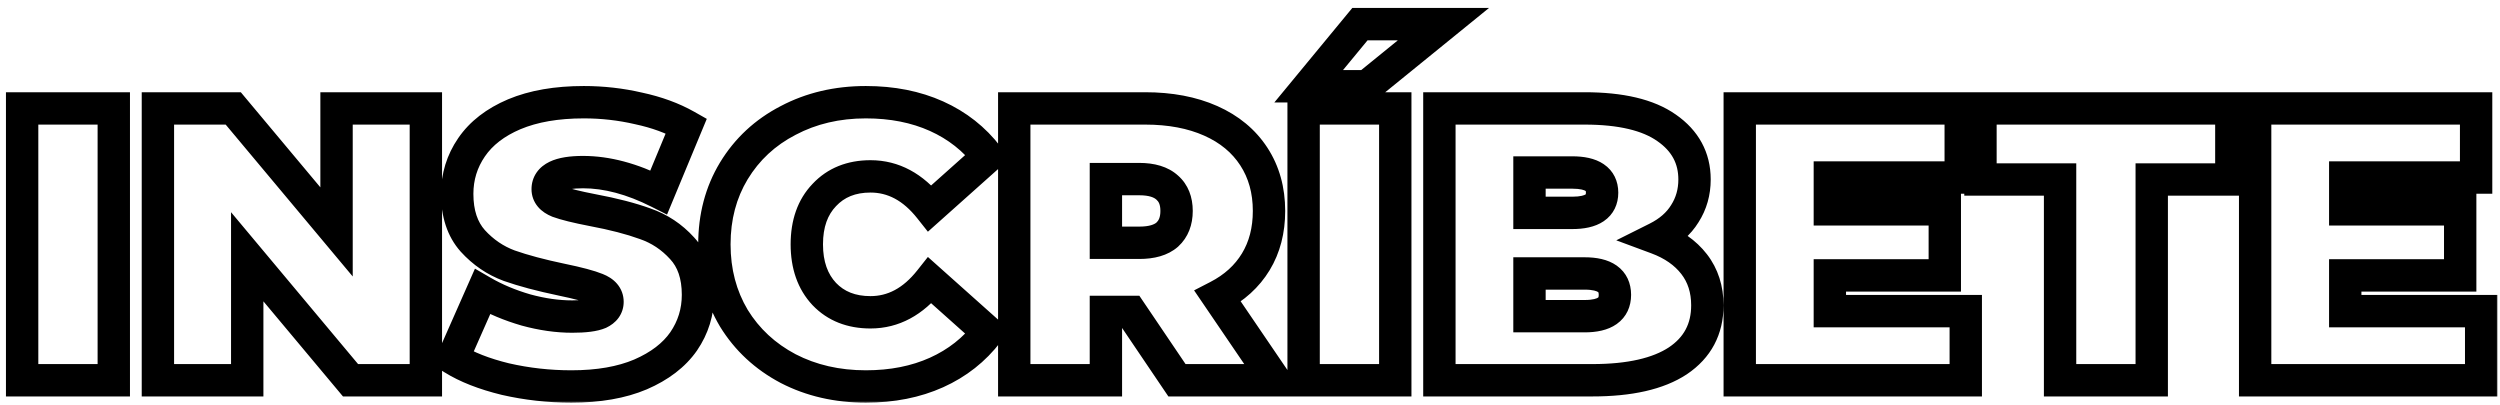
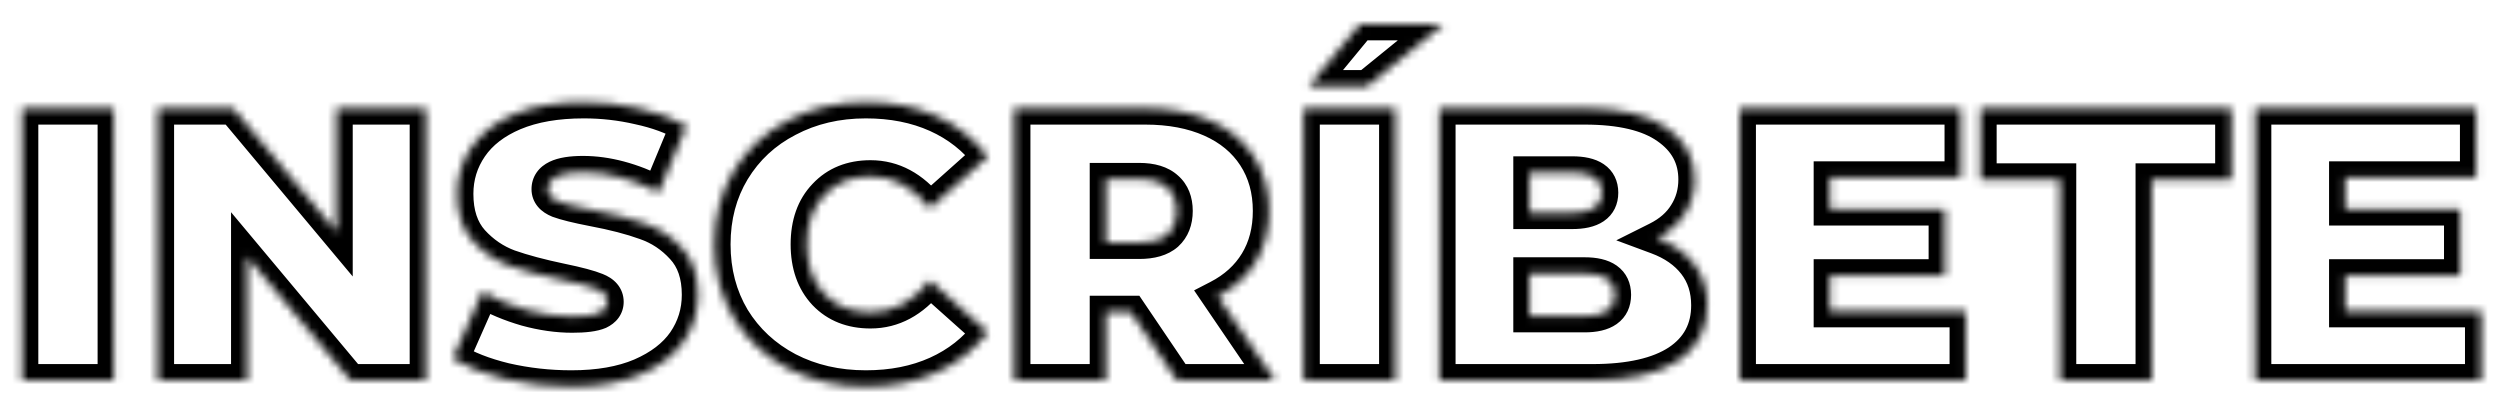
<svg xmlns="http://www.w3.org/2000/svg" width="309" height="50" viewBox="0 0 309 50" fill="none">
  <mask id="path-1-outside-1_2121_1935" maskUnits="userSpaceOnUse" x="0" y="0" width="309" height="50" fill="black">
-     <rect fill="white" width="309" height="50" />
    <path d="M2.736 13.4L14.064 13.4L14.064 47H2.736L2.736 13.4ZM52.637 13.4L52.637 47H43.325L30.557 31.736L30.557 47L19.517 47L19.517 13.4H28.829L41.597 28.664V13.4L52.637 13.4ZM70.623 47.768C67.839 47.768 65.119 47.464 62.463 46.856C59.839 46.216 57.679 45.368 55.983 44.312L59.631 36.056C61.231 36.984 63.023 37.736 65.007 38.312C66.991 38.856 68.895 39.128 70.719 39.128C72.287 39.128 73.407 38.984 74.079 38.696C74.751 38.376 75.087 37.912 75.087 37.304C75.087 36.6 74.639 36.072 73.743 35.72C72.879 35.368 71.439 34.984 69.423 34.568C66.831 34.024 64.671 33.448 62.943 32.84C61.215 32.2 59.711 31.176 58.431 29.768C57.151 28.328 56.511 26.392 56.511 23.96C56.511 21.848 57.103 19.928 58.287 18.2C59.471 16.472 61.231 15.112 63.567 14.12C65.935 13.128 68.799 12.632 72.159 12.632C74.463 12.632 76.719 12.888 78.927 13.4C81.167 13.88 83.135 14.6 84.831 15.56L81.423 23.768C78.127 22.104 75.007 21.272 72.063 21.272C69.151 21.272 67.695 21.976 67.695 23.384C67.695 24.056 68.127 24.568 68.991 24.92C69.855 25.24 71.279 25.592 73.263 25.976C75.823 26.456 77.983 27.016 79.743 27.656C81.503 28.264 83.023 29.272 84.303 30.68C85.615 32.088 86.271 34.008 86.271 36.44C86.271 38.552 85.679 40.472 84.495 42.2C83.311 43.896 81.535 45.256 79.167 46.28C76.831 47.272 73.983 47.768 70.623 47.768ZM107.018 47.768C103.466 47.768 100.266 47.032 97.418 45.56C94.57 44.056 92.33 41.976 90.698 39.32C89.098 36.632 88.298 33.592 88.298 30.2C88.298 26.808 89.098 23.784 90.698 21.128C92.33 18.44 94.57 16.36 97.418 14.888C100.266 13.384 103.466 12.632 107.018 12.632C110.282 12.632 113.194 13.208 115.754 14.36C118.314 15.512 120.426 17.176 122.09 19.352L114.938 25.736C112.858 23.112 110.41 21.8 107.594 21.8C105.226 21.8 103.322 22.568 101.882 24.104C100.442 25.608 99.722 27.64 99.722 30.2C99.722 32.76 100.442 34.808 101.882 36.344C103.322 37.848 105.226 38.6 107.594 38.6C110.41 38.6 112.858 37.288 114.938 34.664L122.09 41.048C120.426 43.224 118.314 44.888 115.754 46.04C113.194 47.192 110.282 47.768 107.018 47.768ZM139.761 38.552H136.689V47H125.361V13.4L141.537 13.4C144.641 13.4 147.345 13.912 149.649 14.936C151.953 15.96 153.729 17.432 154.977 19.352C156.225 21.272 156.849 23.512 156.849 26.072C156.849 28.472 156.305 30.568 155.217 32.36C154.129 34.152 152.561 35.576 150.513 36.632L157.569 47L145.473 47L139.761 38.552ZM145.425 26.072C145.425 24.824 145.041 23.864 144.273 23.192C143.505 22.488 142.353 22.136 140.817 22.136H136.689V30.008H140.817C142.353 30.008 143.505 29.672 144.273 29C145.041 28.296 145.425 27.32 145.425 26.072ZM161.127 13.4L172.455 13.4V47H161.127V13.4ZM168.087 2.984L178.407 2.984L168.951 10.664H161.751L168.087 2.984ZM204.788 29.432C206.772 30.168 208.308 31.24 209.396 32.648C210.484 34.056 211.028 35.752 211.028 37.736C211.028 40.68 209.812 42.968 207.38 44.6C204.948 46.2 201.428 47 196.82 47H177.908V13.4L195.86 13.4C200.34 13.4 203.716 14.2 205.988 15.8C208.292 17.4 209.444 19.528 209.444 22.184C209.444 23.752 209.044 25.16 208.244 26.408C207.476 27.656 206.324 28.664 204.788 29.432ZM189.044 21.32V26.312H194.324C196.788 26.312 198.02 25.48 198.02 23.816C198.02 22.152 196.788 21.32 194.324 21.32L189.044 21.32ZM195.86 39.08C198.356 39.08 199.604 38.2 199.604 36.44C199.604 34.68 198.356 33.8 195.86 33.8H189.044V39.08H195.86ZM242.969 38.456V47H215.033V13.4L242.345 13.4V21.944L226.169 21.944V25.88L240.377 25.88V34.04L226.169 34.04V38.456L242.969 38.456ZM254.626 22.184L244.786 22.184V13.4L275.794 13.4V22.184H265.954V47H254.626V22.184ZM306.672 38.456V47L278.736 47V13.4L306.048 13.4V21.944L289.872 21.944V25.88L304.08 25.88V34.04L289.872 34.04V38.456L306.672 38.456Z" />
  </mask>
  <path d="M2.736 13.4L2.736 11.4H0.736L0.736 13.4H2.736ZM14.064 13.4H16.064V11.4L14.064 11.4V13.4ZM14.064 47L14.064 49H16.064V47H14.064ZM2.736 47H0.736L0.736 49H2.736V47ZM2.736 13.4V15.4L14.064 15.4L14.064 13.4V11.4L2.736 11.4L2.736 13.4ZM14.064 13.4L12.064 13.4L12.064 47H14.064H16.064L16.064 13.4H14.064ZM14.064 47V45H2.736L2.736 47V49H14.064L14.064 47ZM2.736 47H4.736L4.736 13.4H2.736H0.736L0.736 47H2.736ZM52.637 13.4H54.637V11.4H52.637V13.4ZM52.637 47V49H54.637V47H52.637ZM43.325 47L41.791 48.283L42.391 49H43.325V47ZM30.557 31.736L32.091 30.453L28.557 26.228V31.736H30.557ZM30.557 47V49H32.557V47H30.557ZM19.517 47H17.517V49H19.517V47ZM19.517 13.4V11.4H17.517V13.4H19.517ZM28.829 13.4L30.363 12.117L29.764 11.4L28.829 11.4V13.4ZM41.597 28.664L40.063 29.947L43.597 34.172L43.597 28.664H41.597ZM41.597 13.4V11.4H39.597V13.4H41.597ZM52.637 13.4L50.637 13.4L50.637 47H52.637H54.637L54.637 13.4H52.637ZM52.637 47V45H43.325V47V49H52.637V47ZM43.325 47L44.859 45.717L32.091 30.453L30.557 31.736L29.023 33.019L41.791 48.283L43.325 47ZM30.557 31.736H28.557L28.557 47H30.557H32.557V31.736H30.557ZM30.557 47V45L19.517 45V47V49L30.557 49V47ZM19.517 47H21.517L21.517 13.4H19.517H17.517L17.517 47H19.517ZM19.517 13.4V15.4H28.829V13.4V11.4H19.517V13.4ZM28.829 13.4L27.295 14.683L40.063 29.947L41.597 28.664L43.131 27.381L30.363 12.117L28.829 13.4ZM41.597 28.664H43.597V13.4H41.597H39.597V28.664H41.597ZM41.597 13.4V15.4L52.637 15.4V13.4V11.4L41.597 11.4V13.4ZM62.463 46.856L61.989 48.799L62.003 48.802L62.017 48.806L62.463 46.856ZM55.983 44.312L54.154 43.504L53.452 45.092L54.926 46.01L55.983 44.312ZM59.631 36.056L60.635 34.326L58.704 33.206L57.802 35.248L59.631 36.056ZM65.007 38.312L64.45 40.233L64.464 40.237L64.478 40.241L65.007 38.312ZM74.079 38.696L74.867 40.534L74.903 40.519L74.939 40.502L74.079 38.696ZM73.743 35.72L72.989 37.572L73 37.577L73.012 37.581L73.743 35.72ZM69.423 34.568L69.013 36.525L69.019 36.527L69.423 34.568ZM62.943 32.84L62.249 34.715L62.264 34.721L62.28 34.727L62.943 32.84ZM58.431 29.768L56.937 31.097L56.944 31.105L56.952 31.113L58.431 29.768ZM58.287 18.2L59.937 19.331L58.287 18.2ZM63.567 14.12L62.795 12.275L62.786 12.279L63.567 14.12ZM78.927 13.4L78.476 15.348L78.492 15.352L78.508 15.356L78.927 13.4ZM84.831 15.56L86.678 16.327L87.358 14.692L85.817 13.819L84.831 15.56ZM81.423 23.768L80.522 25.553L82.445 26.524L83.27 24.535L81.423 23.768ZM68.991 24.92L68.237 26.772L68.267 26.784L68.297 26.796L68.991 24.92ZM73.263 25.976L72.883 27.94L72.895 27.942L73.263 25.976ZM79.743 27.656L79.06 29.536L79.075 29.541L79.09 29.546L79.743 27.656ZM84.303 30.68L82.823 32.025L82.832 32.035L82.84 32.044L84.303 30.68ZM84.495 42.2L86.135 43.345L86.14 43.338L86.145 43.331L84.495 42.2ZM79.167 46.28L79.949 48.121L79.961 48.116L79.167 46.28ZM70.623 47.768V45.768C67.986 45.768 65.416 45.48 62.91 44.906L62.463 46.856L62.017 48.806C64.823 49.448 67.692 49.768 70.623 49.768V47.768ZM62.463 46.856L62.937 44.913C60.452 44.307 58.505 43.526 57.041 42.614L55.983 44.312L54.926 46.01C56.853 47.21 59.227 48.125 61.989 48.799L62.463 46.856ZM55.983 44.312L57.813 45.12L61.461 36.864L59.631 36.056L57.802 35.248L54.154 43.504L55.983 44.312ZM59.631 36.056L58.628 37.786C60.383 38.804 62.328 39.617 64.45 40.233L65.007 38.312L65.565 36.391C63.719 35.855 62.079 35.164 60.635 34.326L59.631 36.056ZM65.007 38.312L64.478 40.241C66.613 40.826 68.696 41.128 70.719 41.128V39.128V37.128C69.095 37.128 67.37 36.886 65.536 36.383L65.007 38.312ZM70.719 39.128V41.128C72.319 41.128 73.794 40.994 74.867 40.534L74.079 38.696L73.291 36.858C73.021 36.974 72.256 37.128 70.719 37.128V39.128ZM74.079 38.696L74.939 40.502C75.49 40.24 76.041 39.853 76.455 39.281C76.886 38.686 77.087 38.002 77.087 37.304H75.087H73.087C73.087 37.27 73.093 37.21 73.116 37.135C73.14 37.059 73.175 36.99 73.216 36.935C73.294 36.827 73.341 36.832 73.219 36.89L74.079 38.696ZM75.087 37.304H77.087C77.087 36.487 76.813 35.718 76.276 35.086C75.772 34.491 75.117 34.111 74.475 33.858L73.743 35.72L73.012 37.581C73.133 37.629 73.202 37.668 73.236 37.69C73.268 37.712 73.257 37.709 73.226 37.674C73.194 37.635 73.153 37.574 73.124 37.492C73.094 37.412 73.087 37.344 73.087 37.304H75.087ZM73.743 35.72L74.498 33.868C73.451 33.441 71.856 33.028 69.828 32.609L69.423 34.568L69.019 36.527C71.023 36.94 72.308 37.295 72.989 37.572L73.743 35.72ZM69.423 34.568L69.834 32.611C67.294 32.078 65.225 31.523 63.607 30.953L62.943 32.84L62.28 34.727C64.118 35.373 66.369 35.971 69.013 36.525L69.423 34.568ZM62.943 32.84L63.638 30.965C62.22 30.439 60.983 29.602 59.911 28.423L58.431 29.768L56.952 31.113C58.44 32.75 60.21 33.961 62.249 34.715L62.943 32.84ZM58.431 29.768L59.926 28.439C59.05 27.454 58.511 26.035 58.511 23.96H56.511H54.511C54.511 26.749 55.252 29.202 56.937 31.097L58.431 29.768ZM56.511 23.96H58.511C58.511 22.248 58.983 20.723 59.937 19.331L58.287 18.2L56.638 17.07C55.223 19.133 54.511 21.448 54.511 23.96H56.511ZM58.287 18.2L59.937 19.331C60.864 17.978 62.289 16.835 64.349 15.961L63.567 14.12L62.786 12.279C60.173 13.389 58.079 14.966 56.638 17.07L58.287 18.2ZM63.567 14.12L64.34 15.965C66.4 15.101 68.987 14.632 72.159 14.632V12.632V10.632C68.612 10.632 65.47 11.154 62.795 12.275L63.567 14.12ZM72.159 12.632V14.632C74.314 14.632 76.418 14.871 78.476 15.348L78.927 13.4L79.379 11.452C77.021 10.905 74.613 10.632 72.159 10.632V12.632ZM78.927 13.4L78.508 15.356C80.584 15.8 82.355 16.456 83.846 17.3L84.831 15.56L85.817 13.819C83.916 12.744 81.751 11.96 79.346 11.444L78.927 13.4ZM84.831 15.56L82.984 14.793L79.576 23.001L81.423 23.768L83.27 24.535L86.678 16.327L84.831 15.56ZM81.423 23.768L82.325 21.983C78.819 20.212 75.39 19.272 72.063 19.272V21.272V23.272C74.625 23.272 77.436 23.995 80.522 25.553L81.423 23.768ZM72.063 21.272V19.272C70.51 19.272 69.054 19.45 67.917 19.999C67.321 20.288 66.745 20.71 66.322 21.325C65.887 21.955 65.695 22.668 65.695 23.384H67.695H69.695C69.695 23.382 69.695 23.409 69.682 23.456C69.667 23.504 69.644 23.553 69.615 23.595C69.555 23.682 69.526 23.665 69.658 23.601C69.977 23.447 70.705 23.272 72.063 23.272V21.272ZM67.695 23.384H65.695C65.695 24.191 65.969 24.944 66.491 25.562C66.981 26.143 67.616 26.519 68.237 26.772L68.991 24.92L69.746 23.068C69.631 23.021 69.565 22.983 69.534 22.962C69.504 22.942 69.517 22.945 69.548 22.982C69.582 23.022 69.624 23.087 69.655 23.172C69.687 23.258 69.695 23.334 69.695 23.384H67.695ZM68.991 24.92L68.297 26.796C69.326 27.177 70.888 27.553 72.883 27.94L73.263 25.976L73.643 24.012C71.671 23.631 70.385 23.303 69.686 23.044L68.991 24.92ZM73.263 25.976L72.895 27.942C75.386 28.409 77.433 28.944 79.06 29.536L79.743 27.656L80.427 25.776C78.534 25.088 76.261 24.503 73.632 24.01L73.263 25.976ZM79.743 27.656L79.09 29.546C80.526 30.042 81.764 30.86 82.823 32.025L84.303 30.68L85.783 29.335C84.283 27.684 82.481 26.486 80.396 25.766L79.743 27.656ZM84.303 30.68L82.84 32.044C83.723 32.991 84.271 34.375 84.271 36.44H86.271H88.271C88.271 33.641 87.508 31.185 85.767 29.317L84.303 30.68ZM86.271 36.44H84.271C84.271 38.152 83.799 39.677 82.846 41.069L84.495 42.2L86.145 43.331C87.559 41.267 88.271 38.952 88.271 36.44H86.271ZM84.495 42.2L82.856 41.055C81.931 42.38 80.485 43.531 78.374 44.444L79.167 46.28L79.961 48.116C82.586 46.981 84.692 45.412 86.135 43.345L84.495 42.2ZM79.167 46.28L78.386 44.439C76.363 45.298 73.797 45.768 70.623 45.768V47.768V49.768C74.169 49.768 77.3 49.246 79.949 48.121L79.167 46.28ZM97.418 45.56L96.484 47.328L96.492 47.333L96.5 47.337L97.418 45.56ZM90.698 39.32L88.98 40.343L88.987 40.355L88.994 40.367L90.698 39.32ZM90.698 21.128L88.989 20.09L88.985 20.096L90.698 21.128ZM97.418 14.888L98.337 16.665L98.344 16.661L98.352 16.657L97.418 14.888ZM115.754 14.36L114.934 16.184L114.934 16.184L115.754 14.36ZM122.09 19.352L123.422 20.844L124.805 19.61L123.679 18.137L122.09 19.352ZM114.938 25.736L113.371 26.978L114.688 28.64L116.27 27.228L114.938 25.736ZM101.882 24.104L103.327 25.487L103.334 25.48L103.341 25.472L101.882 24.104ZM101.882 36.344L100.423 37.712L100.43 37.719L100.438 37.727L101.882 36.344ZM114.938 34.664L116.27 33.172L114.688 31.76L113.371 33.422L114.938 34.664ZM122.09 41.048L123.679 42.263L124.805 40.79L123.422 39.556L122.09 41.048ZM115.754 46.04L114.934 44.216H114.934L115.754 46.04ZM107.018 47.768V45.768C103.751 45.768 100.871 45.093 98.337 43.783L97.418 45.56L96.5 47.337C99.661 48.971 103.182 49.768 107.018 49.768V47.768ZM97.418 45.56L98.352 43.791C95.81 42.449 93.84 40.613 92.402 38.273L90.698 39.32L88.994 40.367C90.82 43.339 93.331 45.663 96.484 47.328L97.418 45.56ZM90.698 39.32L92.417 38.297C91.016 35.944 90.298 33.263 90.298 30.2H88.298H86.298C86.298 33.921 87.18 37.32 88.98 40.343L90.698 39.32ZM88.298 30.2H90.298C90.298 27.136 91.016 24.476 92.411 22.16L90.698 21.128L88.985 20.096C87.18 23.092 86.298 26.48 86.298 30.2H88.298ZM90.698 21.128L92.408 22.166C93.845 19.799 95.808 17.971 98.337 16.665L97.418 14.888L96.5 13.111C93.332 14.749 90.815 17.081 88.989 20.09L90.698 21.128ZM97.418 14.888L98.352 16.657C100.884 15.32 103.758 14.632 107.018 14.632V12.632V10.632C103.175 10.632 99.649 11.448 96.484 13.12L97.418 14.888ZM107.018 12.632V14.632C110.045 14.632 112.67 15.165 114.934 16.184L115.754 14.36L116.575 12.536C113.718 11.251 110.52 10.632 107.018 10.632V12.632ZM115.754 14.36L114.934 16.184C117.199 17.203 119.044 18.661 120.502 20.567L122.09 19.352L123.679 18.137C121.808 15.691 119.43 13.821 116.575 12.536L115.754 14.36ZM122.09 19.352L120.758 17.86L113.606 24.244L114.938 25.736L116.27 27.228L123.422 20.844L122.09 19.352ZM114.938 25.736L116.506 24.494C114.126 21.492 111.139 19.8 107.594 19.8V21.8V23.8C109.681 23.8 111.59 24.732 113.371 26.978L114.938 25.736ZM107.594 21.8V19.8C104.749 19.8 102.29 20.744 100.423 22.736L101.882 24.104L103.341 25.472C104.354 24.392 105.703 23.8 107.594 23.8V21.8ZM101.882 24.104L100.438 22.721C98.563 24.678 97.722 27.249 97.722 30.2L99.722 30.2H101.722C101.722 28.031 102.321 26.538 103.327 25.487L101.882 24.104ZM99.722 30.2L97.722 30.2C97.722 33.152 98.564 35.729 100.423 37.712L101.882 36.344L103.341 34.976C102.321 33.887 101.722 32.368 101.722 30.2H99.722ZM101.882 36.344L100.438 37.727C102.308 39.681 104.763 40.6 107.594 40.6V38.6V36.6C105.69 36.6 104.336 36.015 103.327 34.961L101.882 36.344ZM107.594 38.6V40.6C111.139 40.6 114.126 38.908 116.506 35.906L114.938 34.664L113.371 33.422C111.59 35.668 109.681 36.6 107.594 36.6V38.6ZM114.938 34.664L113.606 36.156L120.758 42.54L122.09 41.048L123.422 39.556L116.27 33.172L114.938 34.664ZM122.09 41.048L120.502 39.833C119.044 41.739 117.199 43.197 114.934 44.216L115.754 46.04L116.575 47.864C119.43 46.579 121.808 44.709 123.679 42.263L122.09 41.048ZM115.754 46.04L114.934 44.216C112.67 45.235 110.045 45.768 107.018 45.768V47.768V49.768C110.52 49.768 113.718 49.149 116.575 47.864L115.754 46.04ZM139.761 38.552L141.418 37.432L140.823 36.552H139.761V38.552ZM136.689 38.552V36.552H134.689V38.552H136.689ZM136.689 47V49H138.689V47H136.689ZM125.361 47H123.361V49H125.361V47ZM125.361 13.4V11.4H123.361V13.4L125.361 13.4ZM149.649 14.936L148.837 16.764V16.764L149.649 14.936ZM154.977 19.352L153.3 20.442V20.442L154.977 19.352ZM155.217 32.36L153.507 31.322V31.322L155.217 32.36ZM150.513 36.632L149.596 34.854L147.589 35.89L148.86 37.757L150.513 36.632ZM157.569 47V49H161.349L159.222 45.875L157.569 47ZM145.473 47L143.816 48.12L144.411 49H145.473V47ZM144.273 23.192L142.922 24.666L142.939 24.682L142.956 24.697L144.273 23.192ZM136.689 22.136V20.136H134.689V22.136H136.689ZM136.689 30.008H134.689V32.008H136.689V30.008ZM144.273 29L145.59 30.505L145.607 30.49L145.624 30.474L144.273 29ZM139.761 38.552V36.552H136.689V38.552V40.552H139.761V38.552ZM136.689 38.552H134.689V47H136.689H138.689V38.552H136.689ZM136.689 47V45H125.361V47V49H136.689V47ZM125.361 47H127.361V13.4H125.361L123.361 13.4V47H125.361ZM125.361 13.4V15.4L141.537 15.4V13.4V11.4L125.361 11.4V13.4ZM141.537 13.4V15.4C144.424 15.4 146.84 15.876 148.837 16.764L149.649 14.936L150.461 13.108C147.85 11.948 144.858 11.4 141.537 11.4V13.4ZM149.649 14.936L148.837 16.764C150.824 17.647 152.284 18.879 153.3 20.442L154.977 19.352L156.654 18.262C155.174 15.985 153.082 14.273 150.461 13.108L149.649 14.936ZM154.977 19.352L153.3 20.442C154.313 22 154.849 23.852 154.849 26.072H156.849H158.849C158.849 23.172 158.137 20.544 156.654 18.262L154.977 19.352ZM156.849 26.072H154.849C154.849 28.16 154.379 29.886 153.507 31.322L155.217 32.36L156.927 33.398C158.231 31.25 158.849 28.784 158.849 26.072H156.849ZM155.217 32.36L153.507 31.322C152.629 32.768 151.351 33.95 149.596 34.854L150.513 36.632L151.43 38.41C153.771 37.202 155.629 35.536 156.927 33.398L155.217 32.36ZM150.513 36.632L148.86 37.757L155.916 48.125L157.569 47L159.222 45.875L152.166 35.507L150.513 36.632ZM157.569 47V45L145.473 45V47V49L157.569 49V47ZM145.473 47L147.13 45.88L141.418 37.432L139.761 38.552L138.104 39.672L143.816 48.12L145.473 47ZM145.425 26.072H147.425C147.425 24.387 146.887 22.822 145.59 21.687L144.273 23.192L142.956 24.697C143.195 24.906 143.425 25.261 143.425 26.072L145.425 26.072ZM144.273 23.192L145.624 21.718C144.346 20.546 142.62 20.136 140.817 20.136V22.136V24.136C142.086 24.136 142.664 24.43 142.922 24.666L144.273 23.192ZM140.817 22.136V20.136H136.689V22.136V24.136H140.817V22.136ZM136.689 22.136H134.689V30.008H136.689H138.689V22.136H136.689ZM136.689 30.008V32.008H140.817V30.008V28.008H136.689V30.008ZM140.817 30.008V32.008C142.601 32.008 144.312 31.624 145.59 30.505L144.273 29L142.956 27.495C142.698 27.72 142.105 28.008 140.817 28.008V30.008ZM144.273 29L145.624 30.474C146.887 29.317 147.425 27.76 147.425 26.072H145.425L143.425 26.072C143.425 26.88 143.195 27.275 142.922 27.526L144.273 29ZM161.127 13.4V11.4H159.127V13.4H161.127ZM172.455 13.4H174.455V11.4H172.455V13.4ZM172.455 47V49H174.455V47H172.455ZM161.127 47H159.127V49H161.127V47ZM168.087 2.984V0.984H167.144L166.544 1.711L168.087 2.984ZM178.407 2.984L179.668 4.536L184.041 0.984L178.407 0.984V2.984ZM168.951 10.664V12.664H169.66L170.212 12.216L168.951 10.664ZM161.751 10.664L160.208 9.391L157.508 12.664L161.751 12.664V10.664ZM161.127 13.4V15.4L172.455 15.4V13.4V11.4L161.127 11.4V13.4ZM172.455 13.4H170.455V47H172.455H174.455V13.4H172.455ZM172.455 47V45H161.127V47V49H172.455V47ZM161.127 47H163.127V13.4L161.127 13.4H159.127V47H161.127ZM168.087 2.984V4.984L178.407 4.984V2.984V0.984L168.087 0.984V2.984ZM178.407 2.984L177.146 1.432L167.69 9.112L168.951 10.664L170.212 12.216L179.668 4.536L178.407 2.984ZM168.951 10.664V8.664H161.751V10.664V12.664H168.951V10.664ZM161.751 10.664L163.293 11.937L169.629 4.257L168.087 2.984L166.544 1.711L160.208 9.391L161.751 10.664ZM204.788 29.432L203.893 27.643L199.771 29.704L204.092 31.307L204.788 29.432ZM209.396 32.648L210.978 31.425V31.425L209.396 32.648ZM207.38 44.6L208.479 46.271L208.487 46.266L208.494 46.261L207.38 44.6ZM177.908 47H175.908V49H177.908V47ZM177.908 13.4V11.4H175.908V13.4H177.908ZM205.988 15.8L204.836 17.435L204.847 17.443L205.988 15.8ZM208.244 26.408L206.56 25.329L206.55 25.344L206.541 25.36L208.244 26.408ZM189.044 21.32V19.32H187.044V21.32H189.044ZM189.044 26.312L187.044 26.312V28.312L189.044 28.312V26.312ZM189.044 33.8V31.8L187.044 31.8V33.8H189.044ZM189.044 39.08H187.044V41.08H189.044V39.08ZM204.788 29.432L204.092 31.307C205.793 31.938 206.994 32.811 207.813 33.871L209.396 32.648L210.978 31.425C209.621 29.669 207.751 28.398 205.483 27.557L204.788 29.432ZM209.396 32.648L207.813 33.871C208.6 34.888 209.028 36.141 209.028 37.736L211.028 37.736H213.028C213.028 35.363 212.368 33.224 210.978 31.425L209.396 32.648ZM211.028 37.736L209.028 37.736C209.028 40.018 208.141 41.681 206.265 42.939L207.38 44.6L208.494 46.261C211.483 44.255 213.028 41.342 213.028 37.736H211.028ZM207.38 44.6L206.281 42.929C204.314 44.223 201.246 45 196.82 45V47V49C201.61 49 205.582 48.177 208.479 46.271L207.38 44.6ZM196.82 47V45H177.908V47V49H196.82V47ZM177.908 47H179.908V13.4H177.908H175.908V47H177.908ZM177.908 13.4V15.4L195.86 15.4V13.4V11.4L177.908 11.4V13.4ZM195.86 13.4V15.4C200.159 15.4 203.051 16.178 204.836 17.435L205.988 15.8L207.139 14.165C204.381 12.222 200.521 11.4 195.86 11.4V13.4ZM205.988 15.8L204.847 17.443C206.649 18.694 207.444 20.226 207.444 22.184H209.444H211.444C211.444 18.83 209.935 16.106 207.129 14.157L205.988 15.8ZM209.444 22.184H207.444C207.444 23.392 207.141 24.422 206.56 25.329L208.244 26.408L209.928 27.487C210.946 25.898 211.444 24.111 211.444 22.184H209.444ZM208.244 26.408L206.541 25.36C205.999 26.239 205.154 27.013 203.893 27.643L204.788 29.432L205.682 31.221C207.494 30.315 208.952 29.073 209.947 27.456L208.244 26.408ZM189.044 21.32H187.044V26.312L189.044 26.312H191.044V21.32H189.044ZM189.044 26.312V28.312H194.324V26.312V24.312L189.044 24.312V26.312ZM194.324 26.312V28.312C195.718 28.312 197.116 28.088 198.215 27.345C199.455 26.509 200.02 25.22 200.02 23.816H198.02H196.02C196.02 23.984 195.989 24.035 195.995 24.023C196.006 24.002 196.017 24.003 195.977 24.031C195.844 24.12 195.394 24.312 194.324 24.312V26.312ZM198.02 23.816H200.02C200.02 22.412 199.455 21.123 198.215 20.287C197.116 19.544 195.718 19.32 194.324 19.32V21.32V23.32C195.394 23.32 195.844 23.512 195.977 23.601C196.017 23.629 196.006 23.63 195.995 23.609C195.989 23.597 196.02 23.648 196.02 23.816H198.02ZM194.324 21.32V19.32L189.044 19.32V21.32V23.32L194.324 23.32V21.32ZM195.86 39.08V41.08C197.282 41.08 198.706 40.84 199.82 40.054C201.063 39.178 201.604 37.856 201.604 36.44H199.604H197.604C197.604 36.644 197.568 36.727 197.562 36.74C197.56 36.743 197.559 36.755 197.515 36.785C197.382 36.88 196.934 37.08 195.86 37.08V39.08ZM199.604 36.44H201.604C201.604 35.024 201.063 33.702 199.82 32.825C198.706 32.04 197.282 31.8 195.86 31.8V33.8V35.8C196.934 35.8 197.382 36 197.515 36.094C197.559 36.125 197.56 36.136 197.562 36.14C197.568 36.153 197.604 36.236 197.604 36.44H199.604ZM195.86 33.8V31.8H189.044V33.8V35.8H195.86V33.8ZM189.044 33.8H187.044V39.08H189.044H191.044V33.8H189.044ZM189.044 39.08V41.08H195.86V39.08V37.08H189.044V39.08ZM242.969 38.456H244.969V36.456H242.969V38.456ZM242.969 47V49L244.969 49V47L242.969 47ZM215.033 47H213.033V49H215.033V47ZM215.033 13.4V11.4L213.033 11.4V13.4H215.033ZM242.345 13.4H244.345V11.4H242.345V13.4ZM242.345 21.944V23.944H244.345V21.944H242.345ZM226.169 21.944V19.944H224.169V21.944H226.169ZM226.169 25.88H224.169V27.88H226.169V25.88ZM240.377 25.88H242.377V23.88H240.377V25.88ZM240.377 34.04V36.04H242.377V34.04H240.377ZM226.169 34.04V32.04H224.169V34.04H226.169ZM226.169 38.456H224.169V40.456H226.169V38.456ZM242.969 38.456H240.969V47H242.969L244.969 47V38.456H242.969ZM242.969 47V45H215.033V47V49H242.969V47ZM215.033 47H217.033V13.4H215.033H213.033V47H215.033ZM215.033 13.4V15.4L242.345 15.4V13.4V11.4L215.033 11.4V13.4ZM242.345 13.4H240.345V21.944H242.345H244.345V13.4H242.345ZM242.345 21.944V19.944L226.169 19.944V21.944V23.944L242.345 23.944V21.944ZM226.169 21.944H224.169V25.88H226.169H228.169V21.944H226.169ZM226.169 25.88V27.88L240.377 27.88V25.88V23.88L226.169 23.88V25.88ZM240.377 25.88H238.377V34.04H240.377H242.377V25.88H240.377ZM240.377 34.04V32.04L226.169 32.04V34.04V36.04L240.377 36.04V34.04ZM226.169 34.04H224.169V38.456H226.169H228.169V34.04H226.169ZM226.169 38.456V40.456L242.969 40.456V38.456V36.456L226.169 36.456V38.456ZM254.626 22.184H256.626V20.184H254.626V22.184ZM244.786 22.184H242.786V24.184H244.786V22.184ZM244.786 13.4V11.4H242.786V13.4H244.786ZM275.794 13.4H277.794V11.4H275.794V13.4ZM275.794 22.184V24.184H277.794V22.184H275.794ZM265.954 22.184V20.184H263.954V22.184H265.954ZM265.954 47V49H267.954V47H265.954ZM254.626 47H252.626V49H254.626V47ZM254.626 22.184V20.184L244.786 20.184V22.184V24.184L254.626 24.184V22.184ZM244.786 22.184H246.786V13.4H244.786H242.786V22.184H244.786ZM244.786 13.4V15.4L275.794 15.4V13.4V11.4L244.786 11.4V13.4ZM275.794 13.4H273.794V22.184H275.794H277.794V13.4H275.794ZM275.794 22.184V20.184H265.954V22.184V24.184H275.794V22.184ZM265.954 22.184H263.954V47H265.954H267.954V22.184H265.954ZM265.954 47V45H254.626V47V49H265.954V47ZM254.626 47H256.626V22.184H254.626H252.626V47H254.626ZM306.672 38.456H308.672V36.456H306.672V38.456ZM306.672 47V49H308.672V47H306.672ZM278.736 47H276.736V49H278.736V47ZM278.736 13.4V11.4H276.736V13.4H278.736ZM306.048 13.4H308.048V11.4H306.048V13.4ZM306.048 21.944V23.944H308.048V21.944H306.048ZM289.872 21.944V19.944H287.872V21.944H289.872ZM289.872 25.88H287.872V27.88H289.872V25.88ZM304.08 25.88H306.08V23.88H304.08V25.88ZM304.08 34.04V36.04H306.08V34.04H304.08ZM289.872 34.04V32.04H287.872V34.04H289.872ZM289.872 38.456H287.872V40.456H289.872V38.456ZM306.672 38.456H304.672V47H306.672H308.672V38.456H306.672ZM306.672 47V45L278.736 45V47V49L306.672 49V47ZM278.736 47H280.736V13.4L278.736 13.4H276.736V47H278.736ZM278.736 13.4V15.4L306.048 15.4V13.4V11.4L278.736 11.4V13.4ZM306.048 13.4H304.048V21.944H306.048H308.048V13.4H306.048ZM306.048 21.944V19.944L289.872 19.944V21.944V23.944L306.048 23.944V21.944ZM289.872 21.944H287.872V25.88H289.872H291.872V21.944H289.872ZM289.872 25.88V27.88L304.08 27.88V25.88V23.88L289.872 23.88V25.88ZM304.08 25.88H302.08V34.04H304.08H306.08V25.88H304.08ZM304.08 34.04V32.04L289.872 32.04V34.04V36.04L304.08 36.04V34.04ZM289.872 34.04H287.872V38.456H289.872H291.872V34.04H289.872ZM289.872 38.456V40.456L306.672 40.456V38.456V36.456L289.872 36.456V38.456Z" fill="black" mask="url(#path-1-outside-1_2121_1935)" />
</svg>